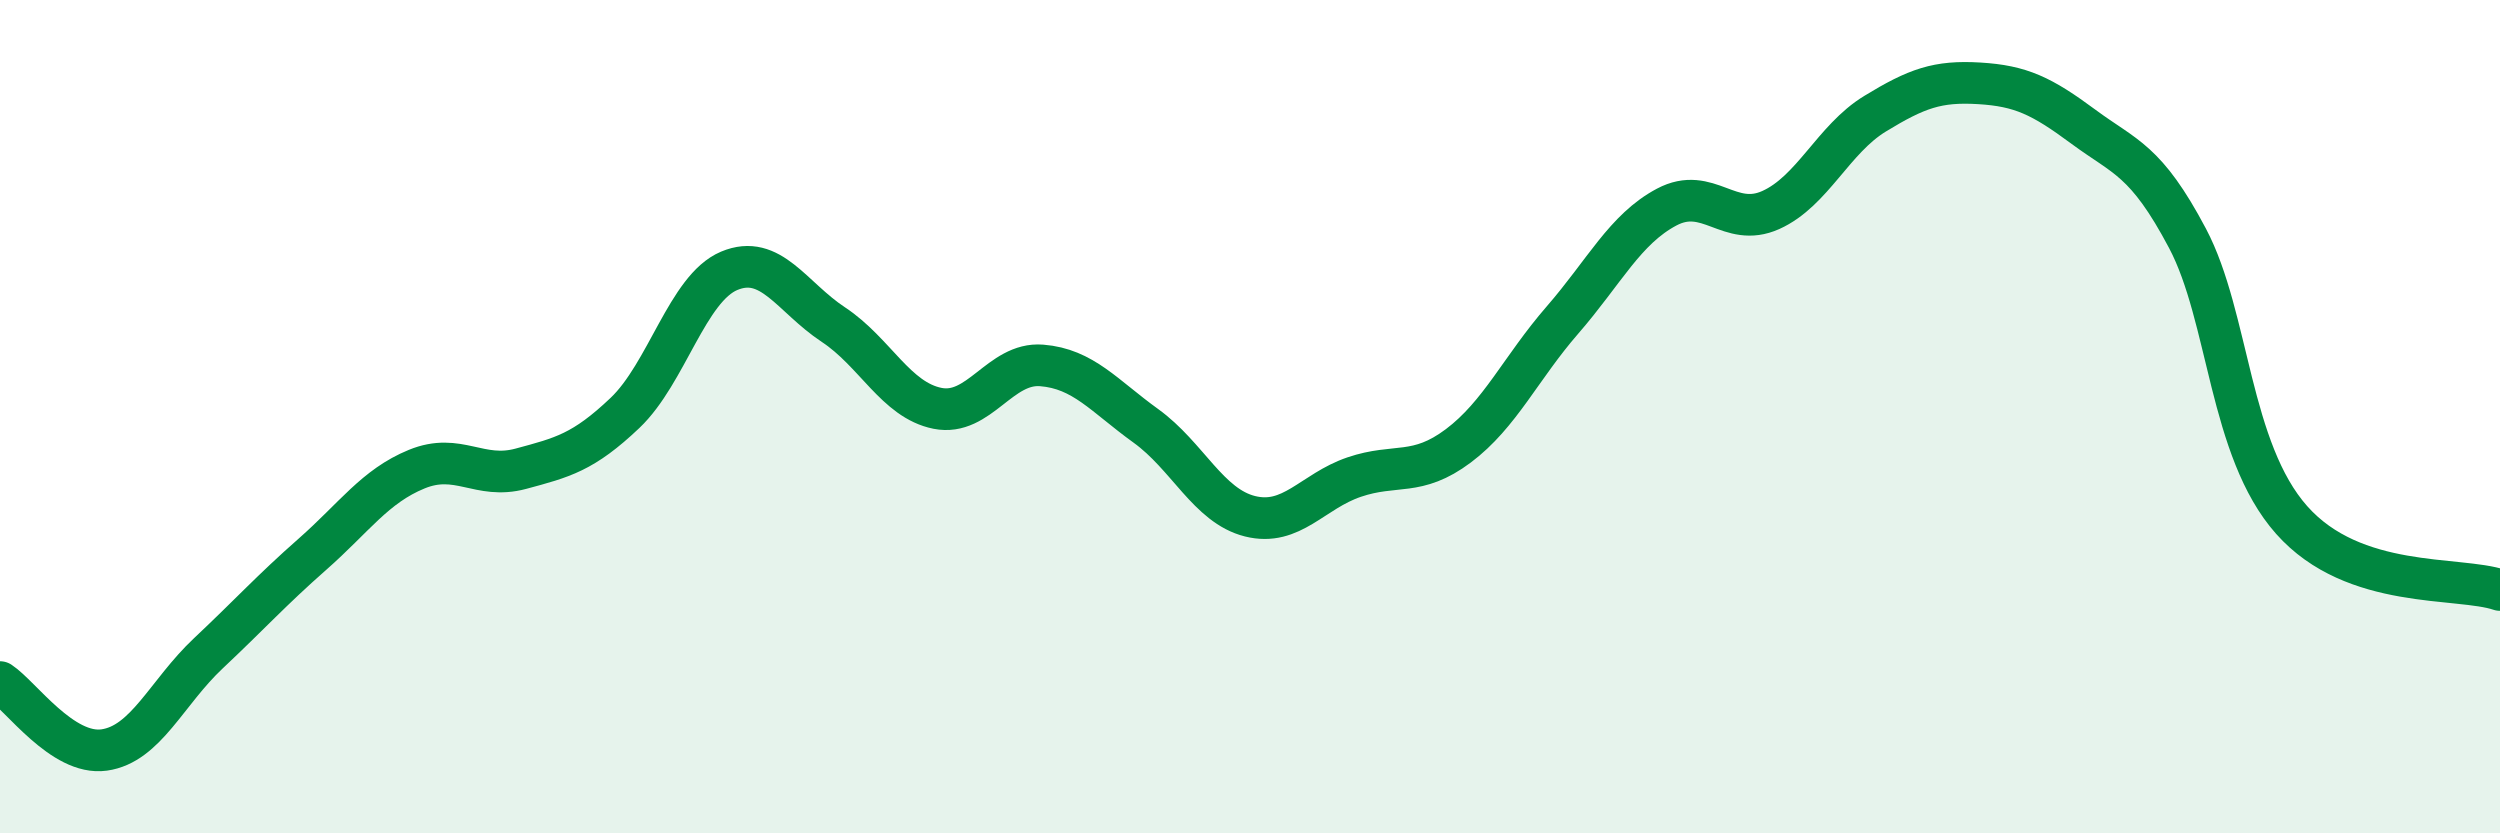
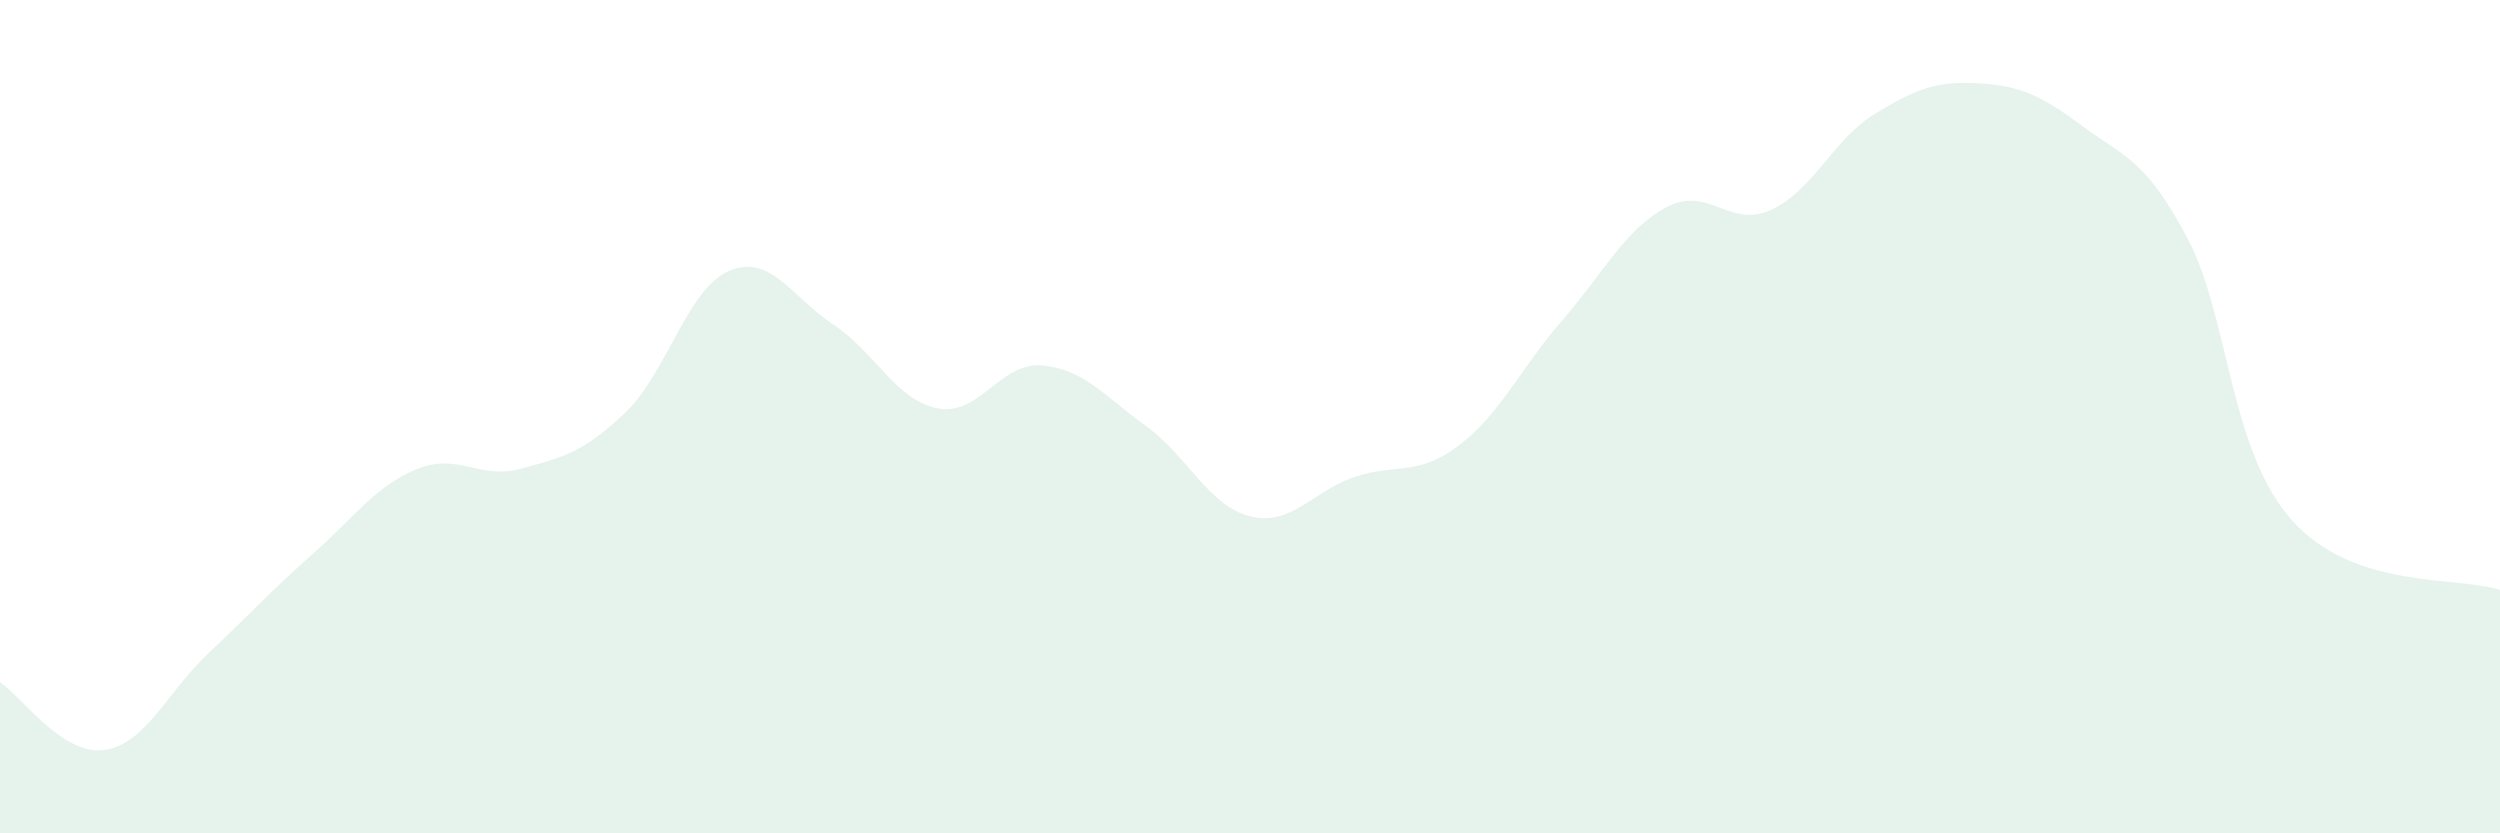
<svg xmlns="http://www.w3.org/2000/svg" width="60" height="20" viewBox="0 0 60 20">
  <path d="M 0,16.37 C 0.5,16.7 1.5,18.14 2.5,18 C 3.5,17.86 4,16.62 5,15.68 C 6,14.74 6.5,14.18 7.5,13.3 C 8.5,12.42 9,11.67 10,11.26 C 11,10.85 11.5,11.52 12.5,11.25 C 13.5,10.98 14,10.86 15,9.91 C 16,8.96 16.5,6.92 17.5,6.5 C 18.5,6.08 19,7.13 20,7.79 C 21,8.45 21.5,9.6 22.5,9.8 C 23.5,10 24,8.69 25,8.77 C 26,8.85 26.5,9.5 27.5,10.22 C 28.5,10.94 29,12.14 30,12.39 C 31,12.64 31.5,11.79 32.5,11.45 C 33.5,11.11 34,11.45 35,10.7 C 36,9.95 36.5,8.83 37.5,7.68 C 38.5,6.53 39,5.5 40,4.97 C 41,4.44 41.5,5.49 42.5,5.04 C 43.5,4.59 44,3.34 45,2.73 C 46,2.12 46.5,1.94 47.5,2 C 48.5,2.06 49,2.3 50,3.04 C 51,3.78 51.5,3.83 52.5,5.72 C 53.5,7.61 53.5,10.79 55,12.48 C 56.5,14.17 59,13.82 60,14.16L60 20L0 20Z" fill="#008740" opacity="0.1" stroke-linecap="round" stroke-linejoin="round" />
-   <path d="M 0,16.37 C 0.5,16.7 1.5,18.14 2.5,18 C 3.5,17.86 4,16.62 5,15.68 C 6,14.74 6.5,14.18 7.5,13.3 C 8.5,12.42 9,11.67 10,11.26 C 11,10.85 11.5,11.52 12.5,11.25 C 13.5,10.98 14,10.86 15,9.91 C 16,8.96 16.5,6.92 17.5,6.5 C 18.5,6.08 19,7.13 20,7.79 C 21,8.45 21.5,9.6 22.5,9.8 C 23.5,10 24,8.69 25,8.77 C 26,8.85 26.5,9.5 27.5,10.22 C 28.5,10.94 29,12.14 30,12.39 C 31,12.64 31.5,11.79 32.5,11.45 C 33.5,11.11 34,11.45 35,10.7 C 36,9.95 36.5,8.83 37.5,7.68 C 38.5,6.53 39,5.5 40,4.97 C 41,4.44 41.5,5.49 42.5,5.04 C 43.5,4.59 44,3.34 45,2.73 C 46,2.12 46.5,1.94 47.5,2 C 48.5,2.06 49,2.3 50,3.04 C 51,3.78 51.5,3.83 52.5,5.72 C 53.5,7.61 53.5,10.79 55,12.48 C 56.5,14.17 59,13.82 60,14.16" stroke="#008740" stroke-width="1" fill="none" stroke-linecap="round" stroke-linejoin="round" />
</svg>